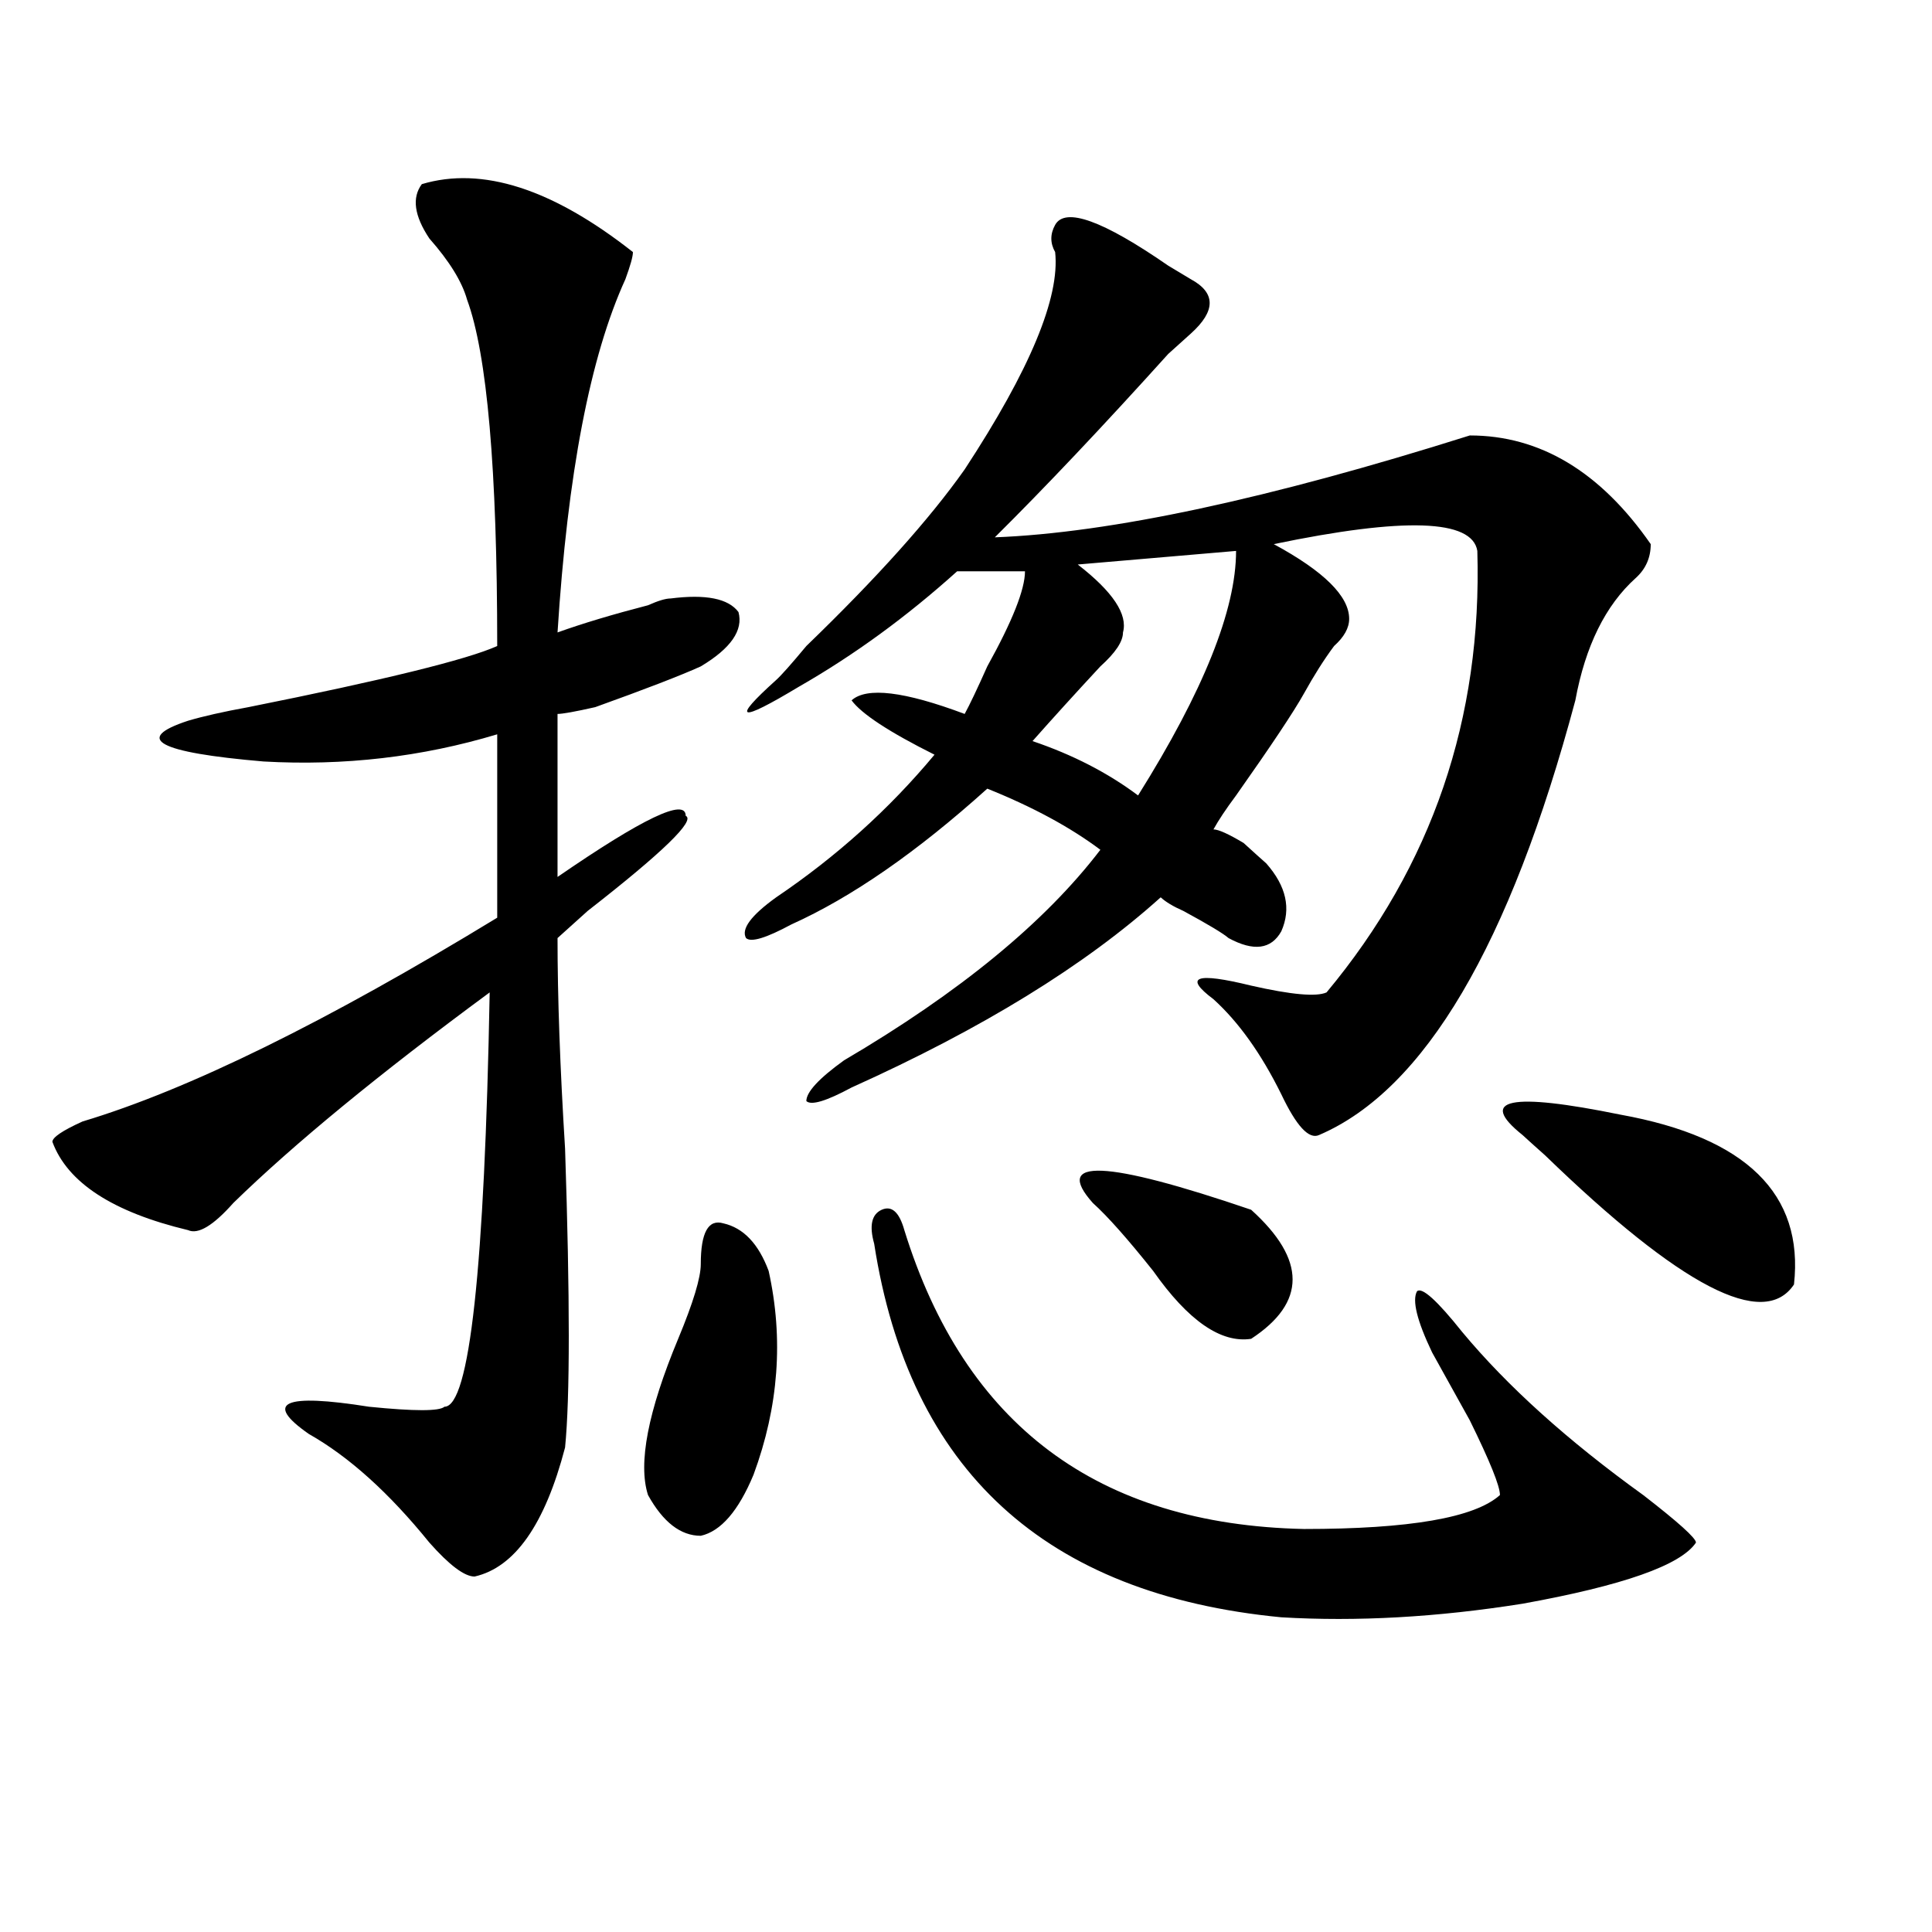
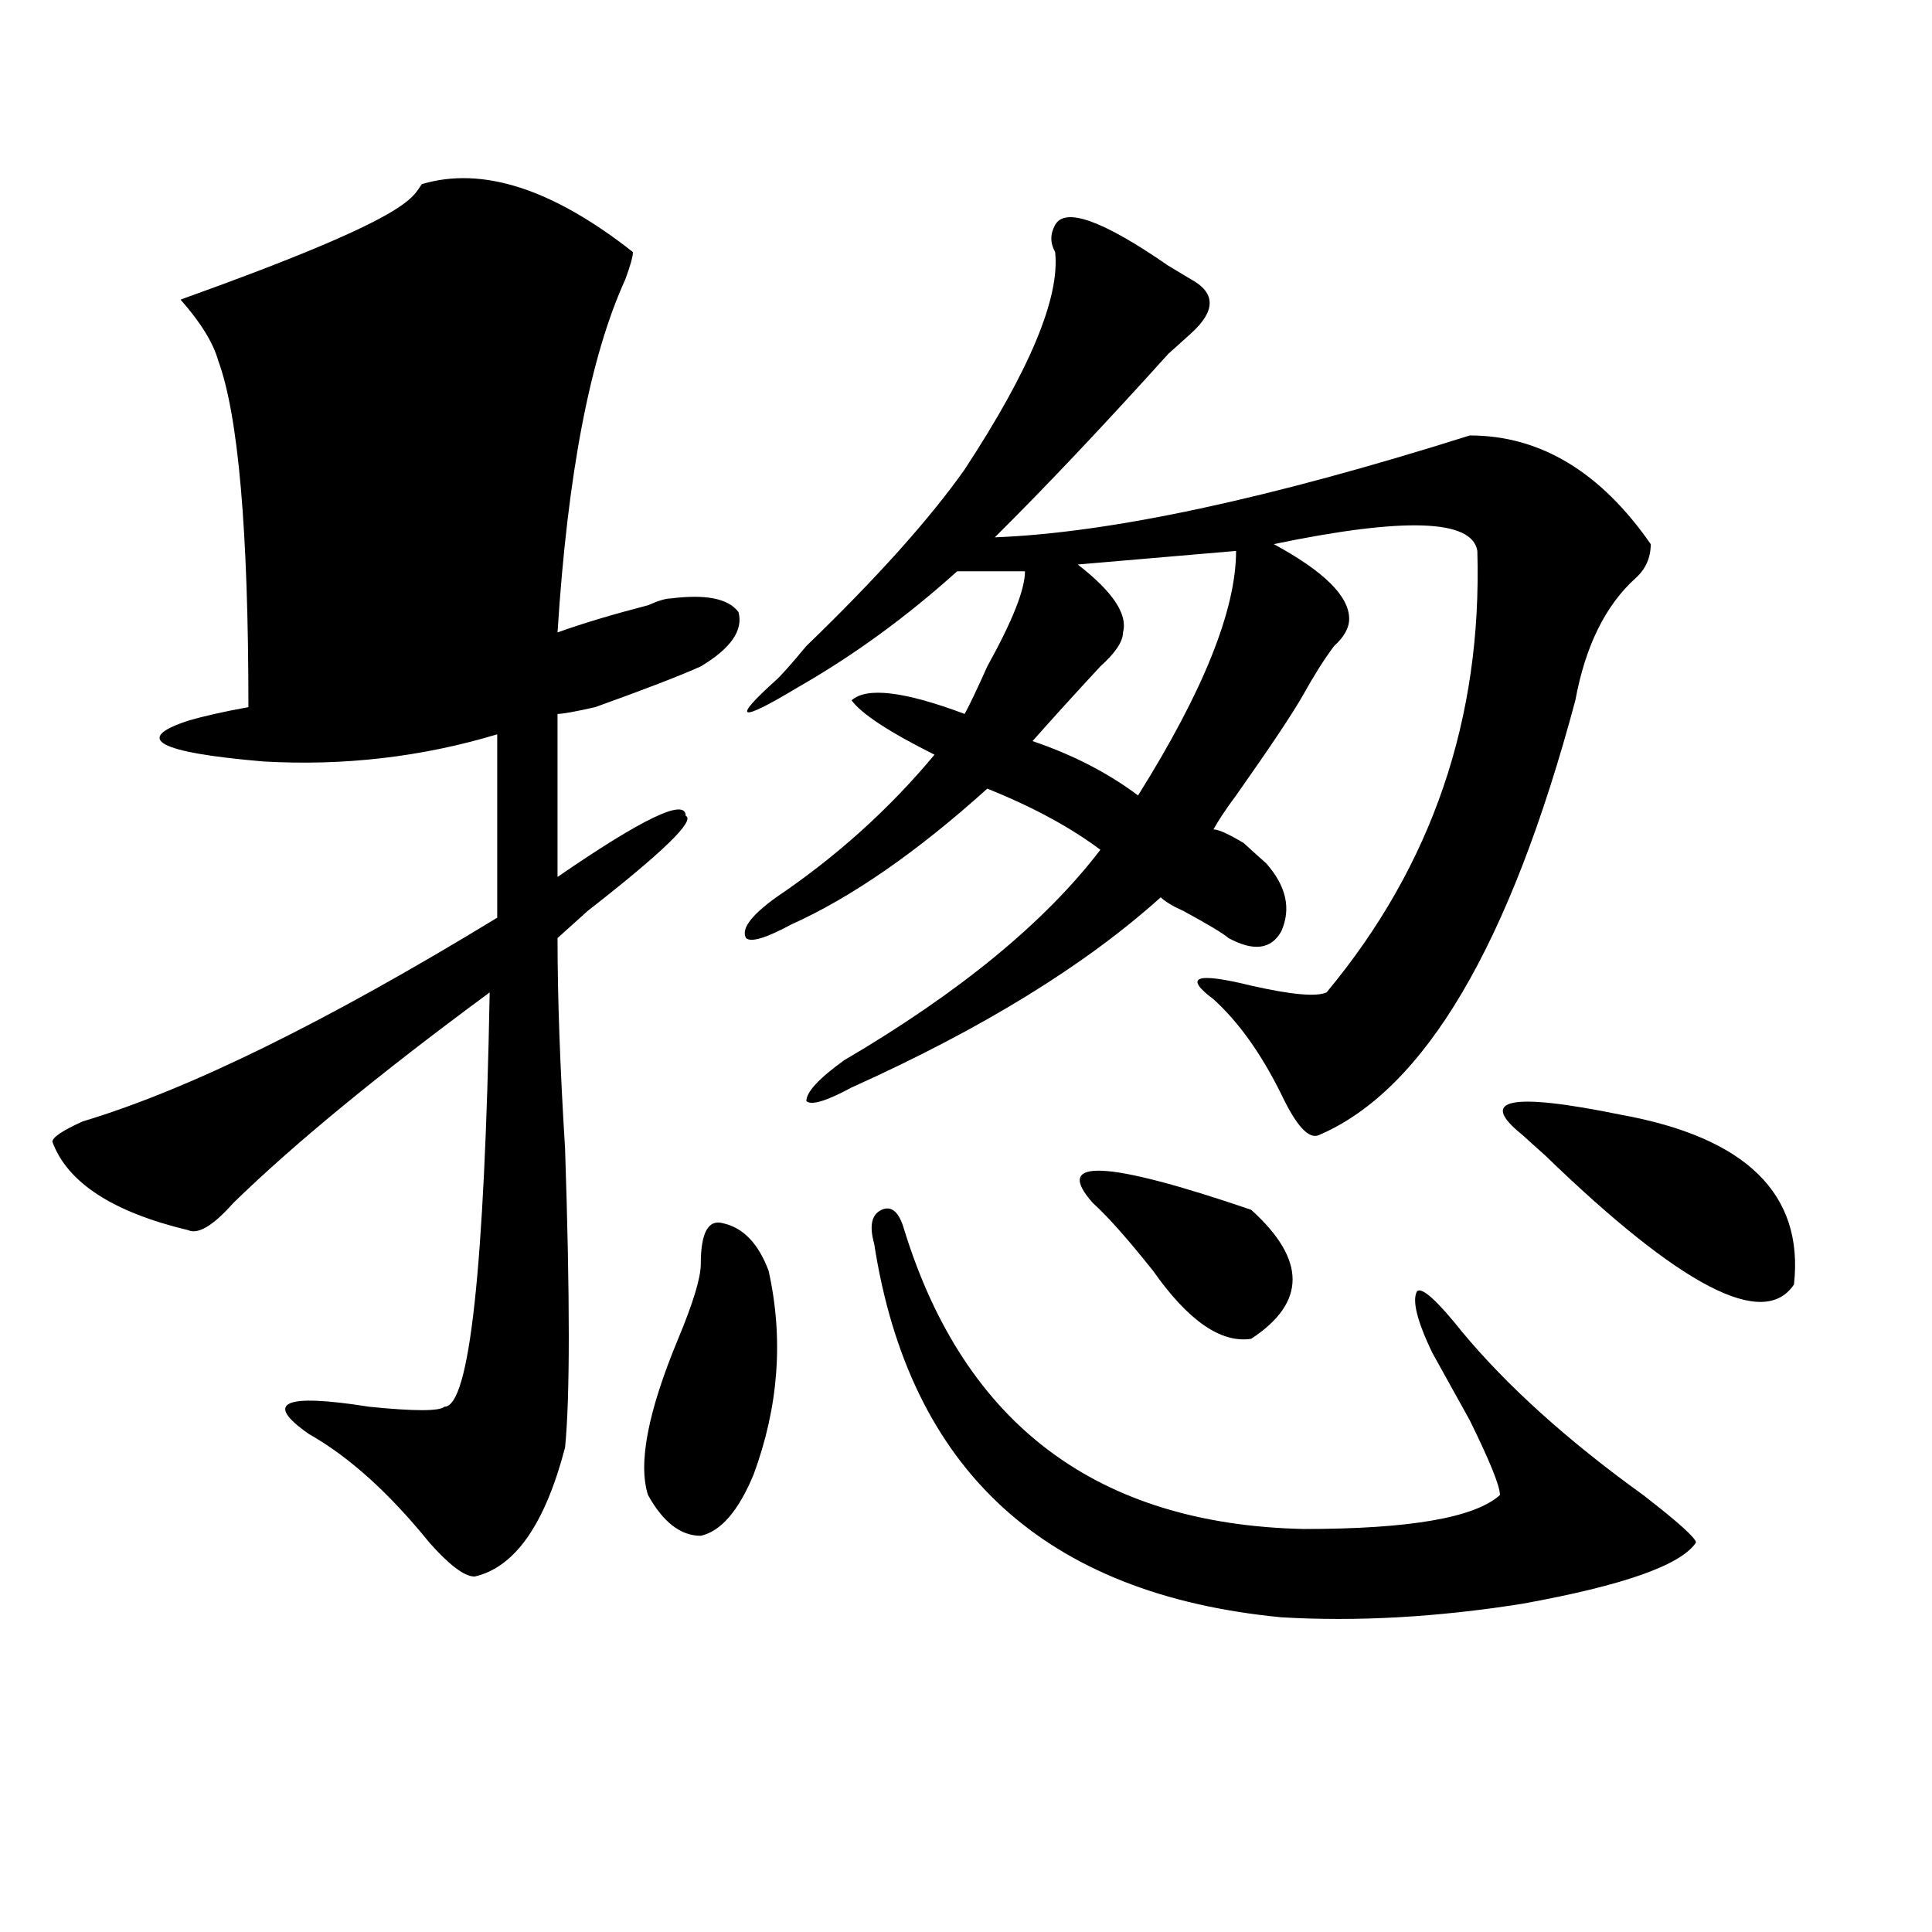
<svg xmlns="http://www.w3.org/2000/svg" version="1.1" id="图层_1" x="0px" y="0px" width="1000px" height="1000px" viewBox="0 0 1000 1000" enable-background="new 0 0 1000 1000" xml:space="preserve">
-   <path d="M218.336,95.313c31.219-9.338,67.62,2.362,109.266,35.156c0,2.362-1.342,7.031-3.902,14.063  c-18.231,39.881-29.938,100.8-35.121,182.813c12.987-4.669,28.597-9.338,46.828-14.063c5.183-2.307,9.085-3.516,11.707-3.516  c18.17-2.307,29.877,0,35.121,7.031c2.561,9.394-3.902,18.787-19.512,28.125c-10.427,4.725-28.658,11.756-54.633,21.094  c-10.427,2.362-16.951,3.516-19.512,3.516v84.375c44.206-30.432,66.34-40.979,66.34-31.641c5.183,2.362-11.707,18.787-50.73,49.219  c-7.805,7.031-13.049,11.756-15.609,14.063c0,30.487,1.28,66.797,3.902,108.984c2.561,77.344,2.561,128.925,0,154.688  c-10.427,39.881-26.036,62.072-46.828,66.797c-5.244,0-13.049-5.878-23.414-17.578c-20.854-25.763-41.646-44.494-62.438-56.25  c-23.414-16.369-13.049-21.094,31.219-14.063c23.414,2.362,36.401,2.362,39.023,0c12.987,0,20.792-71.466,23.414-214.453  c-57.255,42.188-101.461,78.553-132.68,108.984c-10.427,11.756-18.231,16.425-23.414,14.063  c-39.023-9.338-62.438-24.609-70.242-45.703c0-2.307,5.183-5.822,15.609-10.547C97.363,564.1,168.886,528.943,257.359,475v-94.922  c-39.023,11.756-79.389,16.425-120.973,14.063c-54.633-4.669-67.682-11.7-39.023-21.094c7.805-2.307,18.17-4.669,31.219-7.031  c70.242-14.063,113.168-24.609,128.777-31.641c0-91.406-5.244-151.172-15.609-179.297c-2.622-9.338-9.146-19.885-19.512-31.641  C214.434,111.737,213.092,102.344,218.336,95.313z M362.723,654.297c0-16.369,3.902-23.4,11.707-21.094  c10.365,2.362,18.17,10.547,23.414,24.609c7.805,35.156,5.183,70.313-7.805,105.469c-7.805,18.787-16.951,29.334-27.316,31.641  c-10.427,0-19.512-7.031-27.316-21.094c-5.244-16.369,0-43.341,15.609-80.859C358.82,674.237,362.723,661.328,362.723,654.297z   M616.375,172.656c-5.244,4.725-9.146,8.24-11.707,10.547c-33.841,37.519-63.779,69.159-89.754,94.922  c59.815-2.307,141.765-19.885,245.848-52.734c36.401,0,67.62,18.787,93.656,56.25c0,7.031-2.622,12.909-7.805,17.578  c-15.609,14.063-26.036,35.156-31.219,63.281c-33.841,126.563-78.047,201.6-132.68,225c-5.244,2.362-11.707-4.669-19.512-21.094  c-10.427-21.094-22.134-37.463-35.121-49.219c-15.609-11.7-9.146-14.063,19.512-7.031c20.792,4.725,33.779,5.878,39.023,3.516  c54.633-65.588,80.607-141.778,78.047-228.516c-2.622-16.369-37.743-17.578-105.363-3.516  c25.975,14.063,39.023,26.972,39.023,38.672c0,4.725-2.622,9.394-7.805,14.063c-5.244,7.031-10.427,15.271-15.609,24.609  c-5.244,9.394-16.951,26.972-35.121,52.734c-5.244,7.031-9.146,12.909-11.707,17.578c2.561,0,7.805,2.362,15.609,7.031  c5.183,4.725,9.085,8.24,11.707,10.547c10.365,11.756,12.987,23.456,7.805,35.156c-5.244,9.394-14.329,10.547-27.316,3.516  c-2.622-2.307-10.427-7.031-23.414-14.063c-5.244-2.307-9.146-4.669-11.707-7.031c-39.023,35.156-92.376,68.006-159.996,98.438  c-13.049,7.031-20.854,9.394-23.414,7.031c0-4.669,6.463-11.7,19.512-21.094c59.815-35.156,104.021-71.466,132.68-108.984  c-15.609-11.7-35.121-22.247-58.535-31.641c-36.463,32.85-70.242,56.25-101.461,70.313c-13.049,7.031-20.854,9.394-23.414,7.031  c-2.622-4.669,2.561-11.7,15.609-21.094c31.219-21.094,58.535-45.703,81.949-73.828c-23.414-11.7-37.743-21.094-42.926-28.125  c7.805-7.031,27.316-4.669,58.535,7.031c2.561-4.669,6.463-12.854,11.707-24.609c12.987-23.4,19.512-39.825,19.512-49.219h-35.121  c-26.036,23.456-53.353,43.396-81.949,59.766c-31.219,18.787-35.121,17.578-11.707-3.516c2.561-2.307,7.805-8.185,15.609-17.578  c36.401-35.156,63.718-65.588,81.949-91.406c33.779-51.525,49.389-89.044,46.828-112.5c-2.622-4.669-2.622-9.338,0-14.063  c5.183-9.338,24.694-2.307,58.535,21.094l11.707,7.031C629.362,151.563,629.362,160.956,616.375,172.656z M468.086,636.719  c31.219,100.8,100.119,152.381,206.824,154.688c54.633,0,88.412-5.822,101.461-17.578c0-4.669-5.244-17.578-15.609-38.672  c-7.805-14.063-14.329-25.763-19.512-35.156c-7.805-16.369-10.427-26.916-7.805-31.641c2.561-2.307,10.365,4.725,23.414,21.094  c23.414,28.125,54.633,56.25,93.656,84.375c18.17,14.063,27.316,22.303,27.316,24.609c-7.805,11.7-37.743,22.247-89.754,31.641  c-44.268,7.031-85.852,9.338-124.875,7.031c-122.314-11.756-192.557-76.135-210.727-193.359c-2.622-9.338-1.342-15.216,3.902-17.578  C461.562,623.865,465.464,627.381,468.086,636.719z M589.059,411.719c33.779-53.888,50.73-96.075,50.73-126.563l-81.949,7.031  c18.17,14.063,25.975,25.818,23.414,35.156c0,4.725-3.902,10.547-11.707,17.578c-13.049,14.063-24.756,26.972-35.121,38.672  C555.218,390.625,573.449,400.019,589.059,411.719z M565.645,622.656c-20.854-23.4,6.463-22.247,81.949,3.516  c28.597,25.818,28.597,48.065,0,66.797c-15.609,2.362-32.561-9.338-50.73-35.156C583.814,641.443,573.449,629.688,565.645,622.656z   M788.078,587.5c-23.414-18.731-6.524-22.247,50.73-10.547c64.998,11.756,94.937,41.034,89.754,87.891  c-15.609,23.456-58.535,1.209-128.777-66.797C794.541,593.378,790.639,589.862,788.078,587.5z" />
+   <path d="M218.336,95.313c31.219-9.338,67.62,2.362,109.266,35.156c0,2.362-1.342,7.031-3.902,14.063  c-18.231,39.881-29.938,100.8-35.121,182.813c12.987-4.669,28.597-9.338,46.828-14.063c5.183-2.307,9.085-3.516,11.707-3.516  c18.17-2.307,29.877,0,35.121,7.031c2.561,9.394-3.902,18.787-19.512,28.125c-10.427,4.725-28.658,11.756-54.633,21.094  c-10.427,2.362-16.951,3.516-19.512,3.516v84.375c44.206-30.432,66.34-40.979,66.34-31.641c5.183,2.362-11.707,18.787-50.73,49.219  c-7.805,7.031-13.049,11.756-15.609,14.063c0,30.487,1.28,66.797,3.902,108.984c2.561,77.344,2.561,128.925,0,154.688  c-10.427,39.881-26.036,62.072-46.828,66.797c-5.244,0-13.049-5.878-23.414-17.578c-20.854-25.763-41.646-44.494-62.438-56.25  c-23.414-16.369-13.049-21.094,31.219-14.063c23.414,2.362,36.401,2.362,39.023,0c12.987,0,20.792-71.466,23.414-214.453  c-57.255,42.188-101.461,78.553-132.68,108.984c-10.427,11.756-18.231,16.425-23.414,14.063  c-39.023-9.338-62.438-24.609-70.242-45.703c0-2.307,5.183-5.822,15.609-10.547C97.363,564.1,168.886,528.943,257.359,475v-94.922  c-39.023,11.756-79.389,16.425-120.973,14.063c-54.633-4.669-67.682-11.7-39.023-21.094c7.805-2.307,18.17-4.669,31.219-7.031  c0-91.406-5.244-151.172-15.609-179.297c-2.622-9.338-9.146-19.885-19.512-31.641  C214.434,111.737,213.092,102.344,218.336,95.313z M362.723,654.297c0-16.369,3.902-23.4,11.707-21.094  c10.365,2.362,18.17,10.547,23.414,24.609c7.805,35.156,5.183,70.313-7.805,105.469c-7.805,18.787-16.951,29.334-27.316,31.641  c-10.427,0-19.512-7.031-27.316-21.094c-5.244-16.369,0-43.341,15.609-80.859C358.82,674.237,362.723,661.328,362.723,654.297z   M616.375,172.656c-5.244,4.725-9.146,8.24-11.707,10.547c-33.841,37.519-63.779,69.159-89.754,94.922  c59.815-2.307,141.765-19.885,245.848-52.734c36.401,0,67.62,18.787,93.656,56.25c0,7.031-2.622,12.909-7.805,17.578  c-15.609,14.063-26.036,35.156-31.219,63.281c-33.841,126.563-78.047,201.6-132.68,225c-5.244,2.362-11.707-4.669-19.512-21.094  c-10.427-21.094-22.134-37.463-35.121-49.219c-15.609-11.7-9.146-14.063,19.512-7.031c20.792,4.725,33.779,5.878,39.023,3.516  c54.633-65.588,80.607-141.778,78.047-228.516c-2.622-16.369-37.743-17.578-105.363-3.516  c25.975,14.063,39.023,26.972,39.023,38.672c0,4.725-2.622,9.394-7.805,14.063c-5.244,7.031-10.427,15.271-15.609,24.609  c-5.244,9.394-16.951,26.972-35.121,52.734c-5.244,7.031-9.146,12.909-11.707,17.578c2.561,0,7.805,2.362,15.609,7.031  c5.183,4.725,9.085,8.24,11.707,10.547c10.365,11.756,12.987,23.456,7.805,35.156c-5.244,9.394-14.329,10.547-27.316,3.516  c-2.622-2.307-10.427-7.031-23.414-14.063c-5.244-2.307-9.146-4.669-11.707-7.031c-39.023,35.156-92.376,68.006-159.996,98.438  c-13.049,7.031-20.854,9.394-23.414,7.031c0-4.669,6.463-11.7,19.512-21.094c59.815-35.156,104.021-71.466,132.68-108.984  c-15.609-11.7-35.121-22.247-58.535-31.641c-36.463,32.85-70.242,56.25-101.461,70.313c-13.049,7.031-20.854,9.394-23.414,7.031  c-2.622-4.669,2.561-11.7,15.609-21.094c31.219-21.094,58.535-45.703,81.949-73.828c-23.414-11.7-37.743-21.094-42.926-28.125  c7.805-7.031,27.316-4.669,58.535,7.031c2.561-4.669,6.463-12.854,11.707-24.609c12.987-23.4,19.512-39.825,19.512-49.219h-35.121  c-26.036,23.456-53.353,43.396-81.949,59.766c-31.219,18.787-35.121,17.578-11.707-3.516c2.561-2.307,7.805-8.185,15.609-17.578  c36.401-35.156,63.718-65.588,81.949-91.406c33.779-51.525,49.389-89.044,46.828-112.5c-2.622-4.669-2.622-9.338,0-14.063  c5.183-9.338,24.694-2.307,58.535,21.094l11.707,7.031C629.362,151.563,629.362,160.956,616.375,172.656z M468.086,636.719  c31.219,100.8,100.119,152.381,206.824,154.688c54.633,0,88.412-5.822,101.461-17.578c0-4.669-5.244-17.578-15.609-38.672  c-7.805-14.063-14.329-25.763-19.512-35.156c-7.805-16.369-10.427-26.916-7.805-31.641c2.561-2.307,10.365,4.725,23.414,21.094  c23.414,28.125,54.633,56.25,93.656,84.375c18.17,14.063,27.316,22.303,27.316,24.609c-7.805,11.7-37.743,22.247-89.754,31.641  c-44.268,7.031-85.852,9.338-124.875,7.031c-122.314-11.756-192.557-76.135-210.727-193.359c-2.622-9.338-1.342-15.216,3.902-17.578  C461.562,623.865,465.464,627.381,468.086,636.719z M589.059,411.719c33.779-53.888,50.73-96.075,50.73-126.563l-81.949,7.031  c18.17,14.063,25.975,25.818,23.414,35.156c0,4.725-3.902,10.547-11.707,17.578c-13.049,14.063-24.756,26.972-35.121,38.672  C555.218,390.625,573.449,400.019,589.059,411.719z M565.645,622.656c-20.854-23.4,6.463-22.247,81.949,3.516  c28.597,25.818,28.597,48.065,0,66.797c-15.609,2.362-32.561-9.338-50.73-35.156C583.814,641.443,573.449,629.688,565.645,622.656z   M788.078,587.5c-23.414-18.731-6.524-22.247,50.73-10.547c64.998,11.756,94.937,41.034,89.754,87.891  c-15.609,23.456-58.535,1.209-128.777-66.797C794.541,593.378,790.639,589.862,788.078,587.5z" />
</svg>